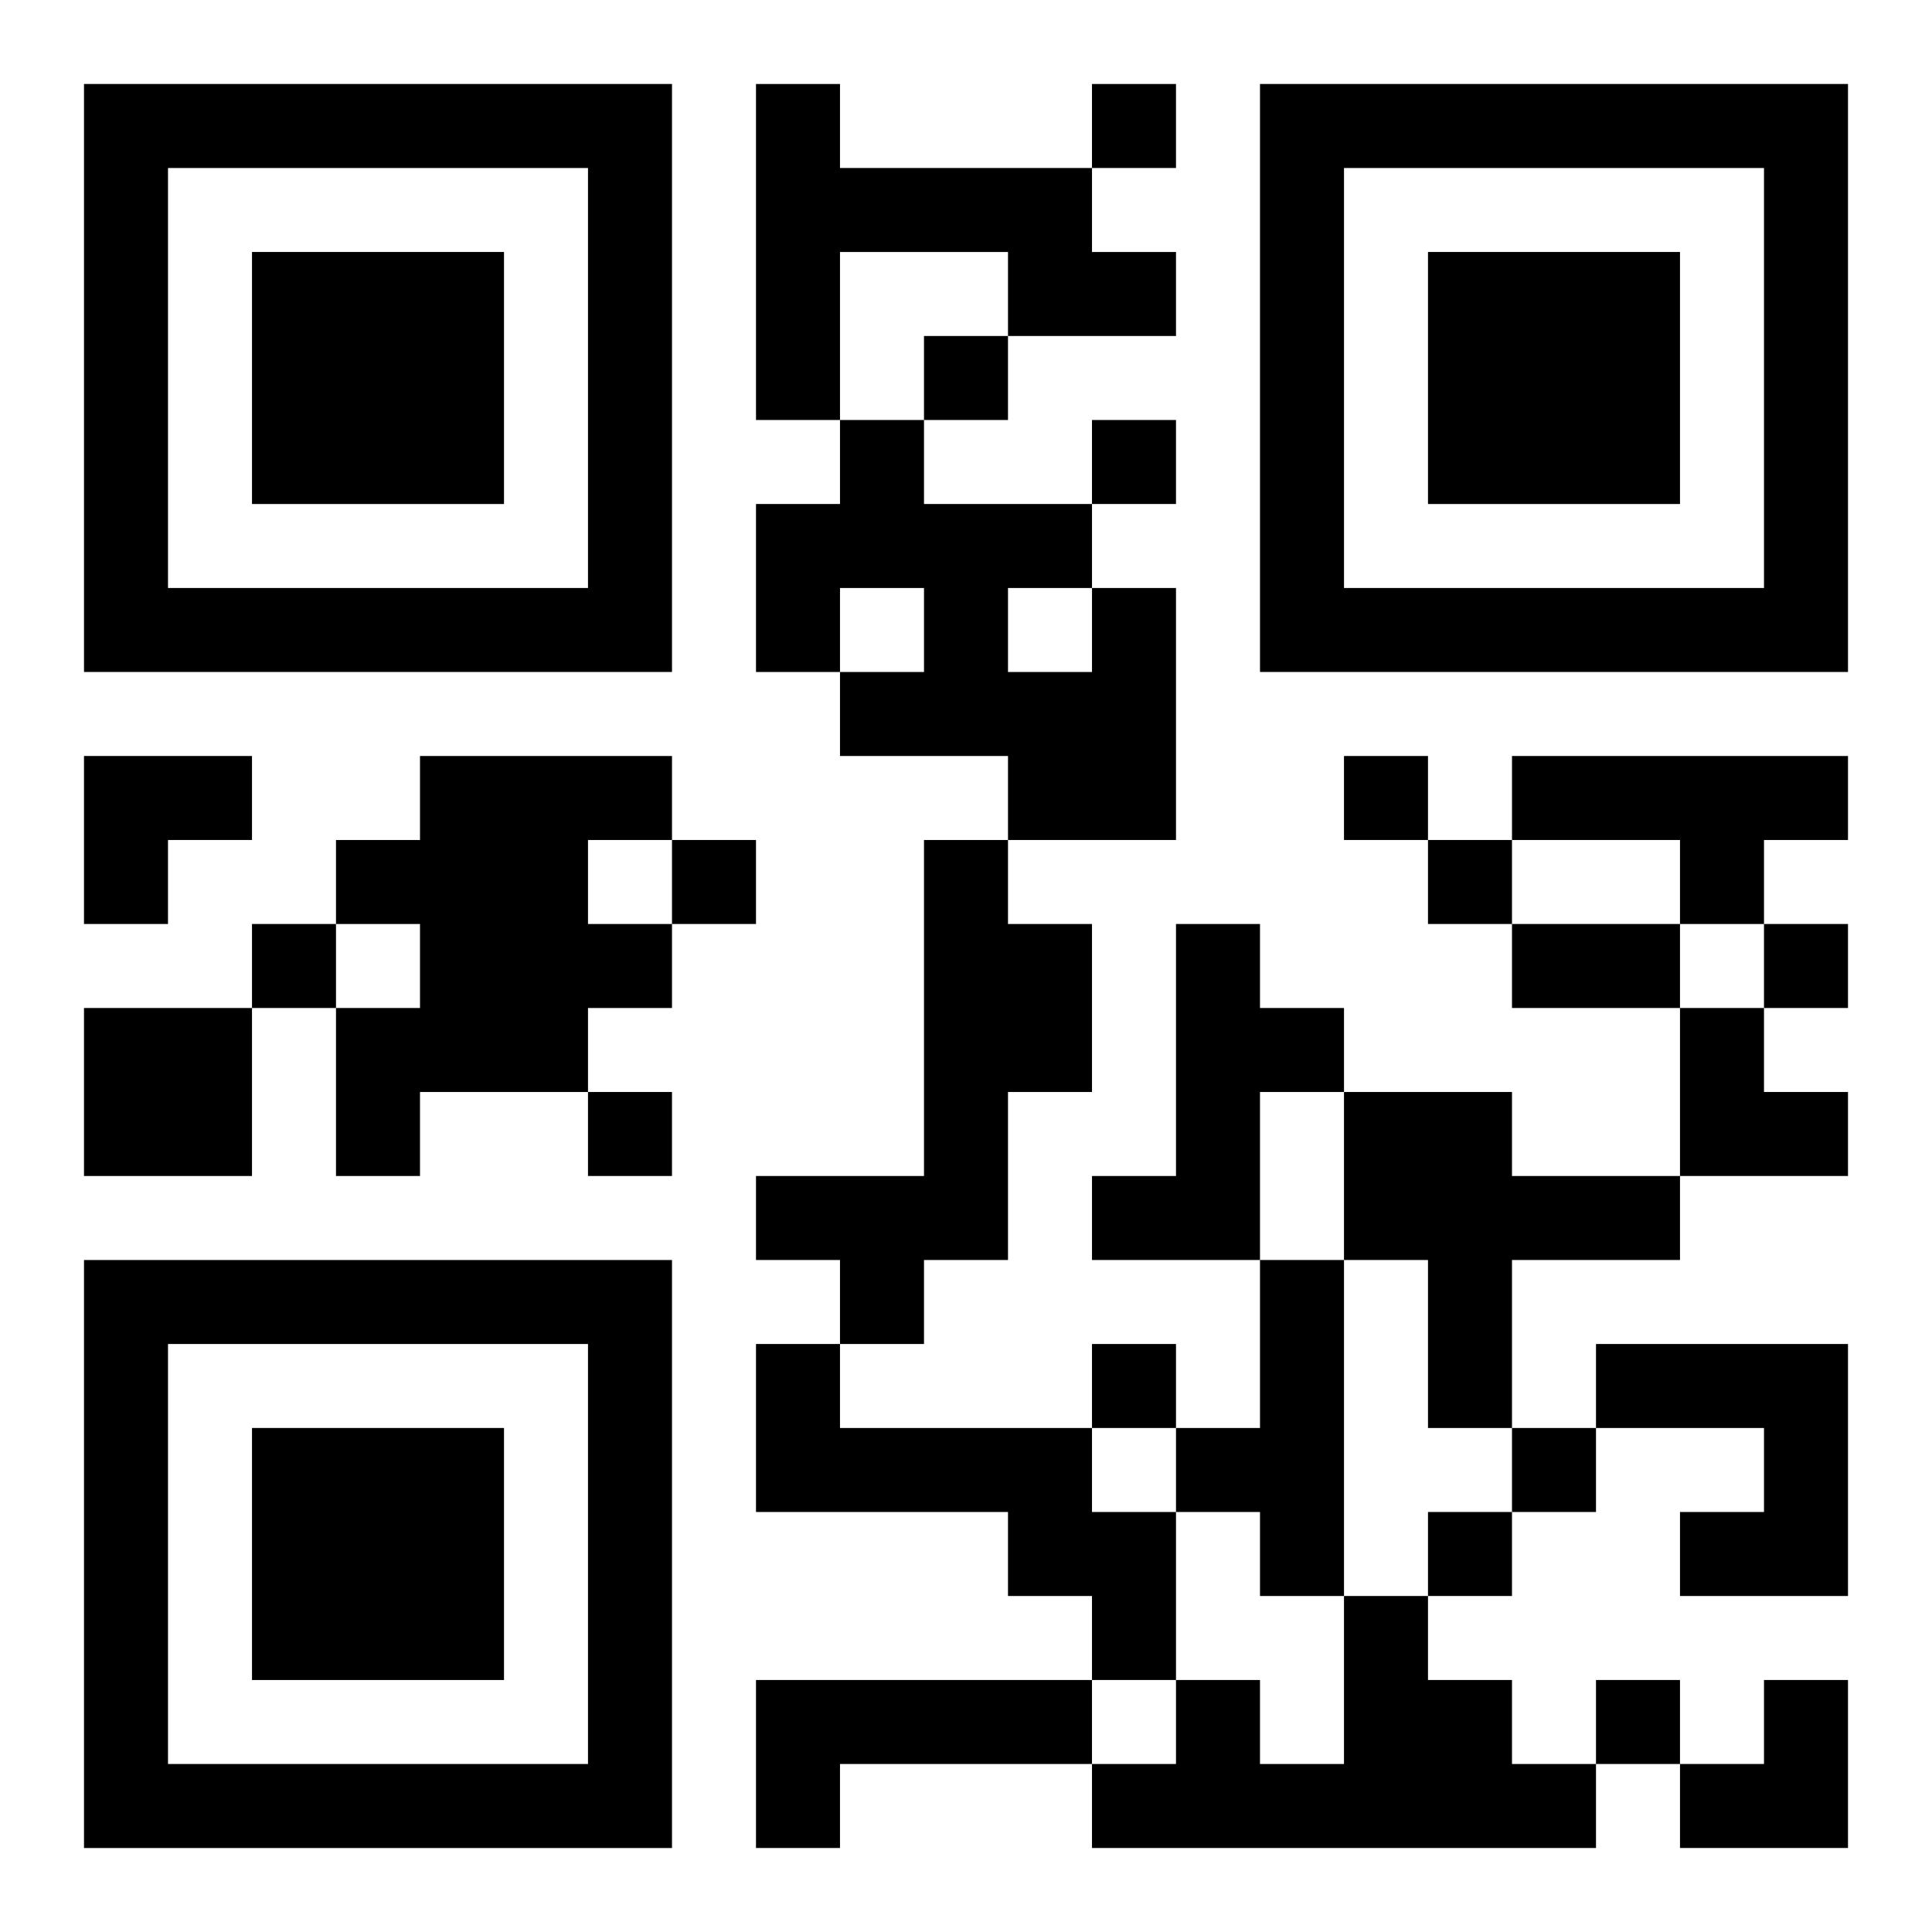
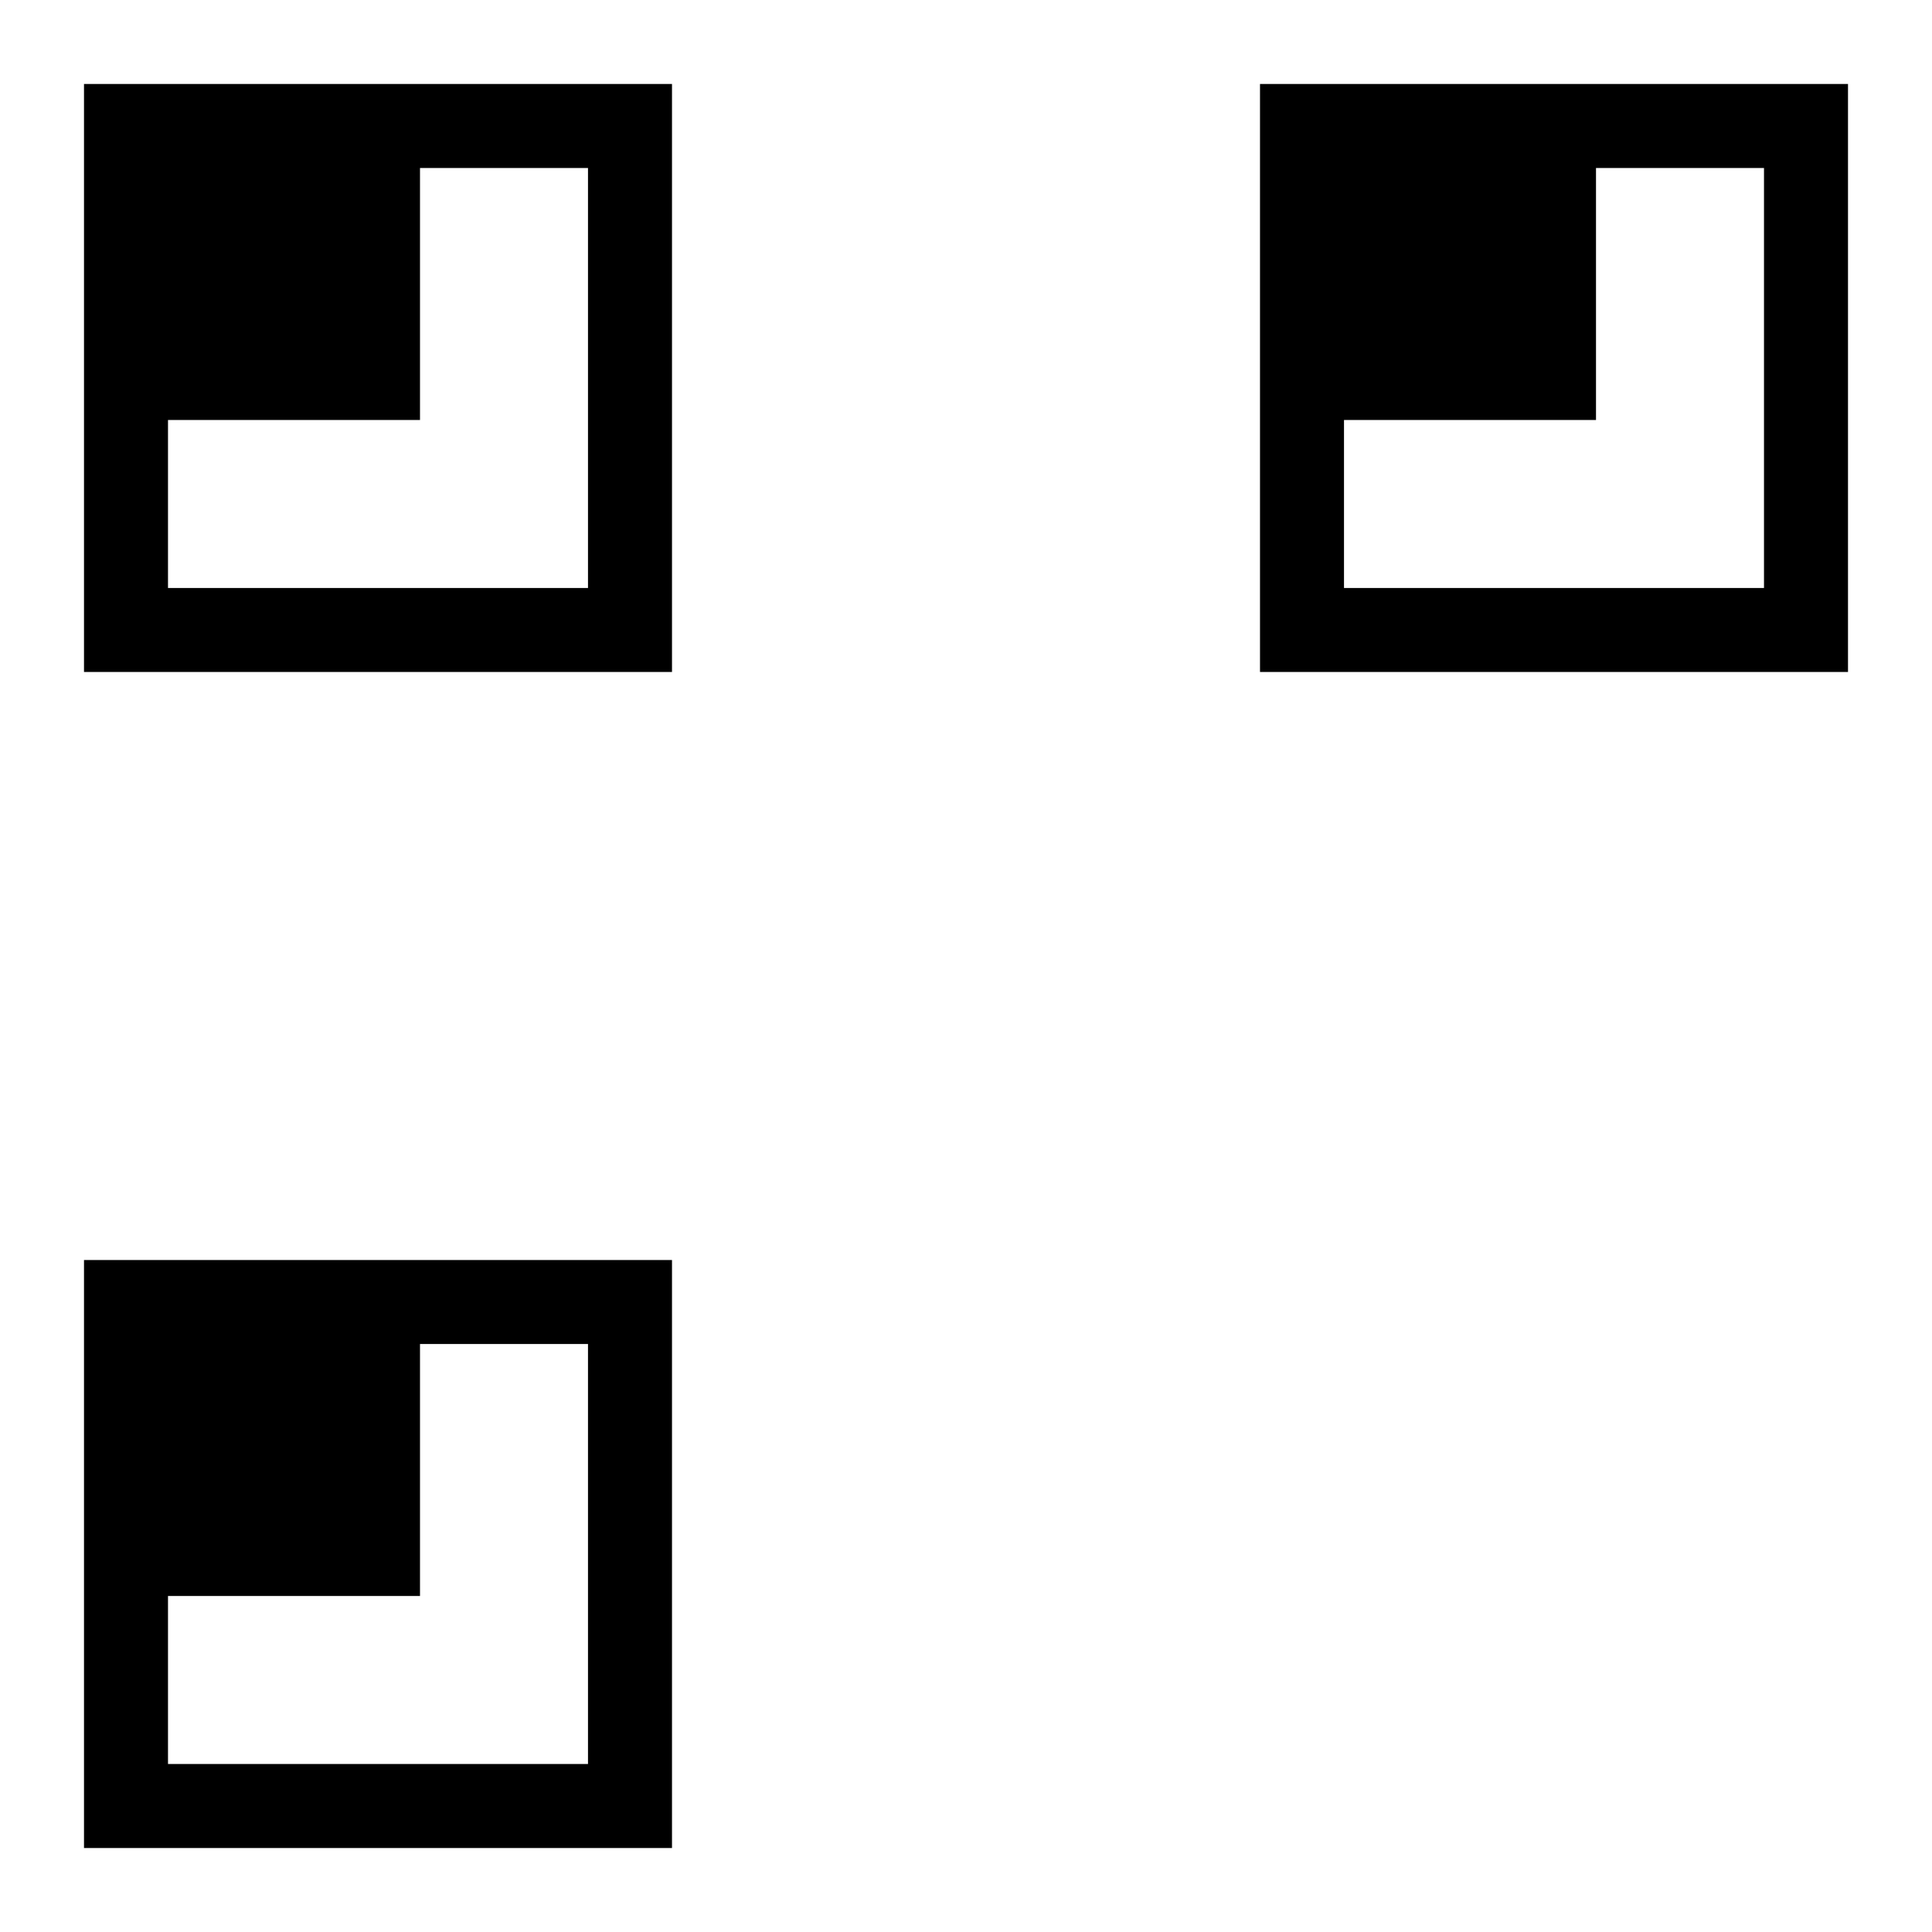
<svg xmlns="http://www.w3.org/2000/svg" xmlns:xlink="http://www.w3.org/1999/xlink" width="250" height="250" baseProfile="full" version="1.1" viewBox="-1 -1 23 23">
  <symbol id="a">
-     <path d="m0 7v7h7v-7h-7zm1 1h5v5h-5v-5zm1 1v3h3v-3h-3z" />
+     <path d="m0 7v7h7v-7h-7zm1 1h5v5h-5v-5zv3h3v-3h-3z" />
  </symbol>
  <use y="-7" xlink:href="#a" />
  <use y="7" xlink:href="#a" />
  <use x="14" y="-7" xlink:href="#a" />
-   <path d="m8 0h1v1h3v1h1v1h-2v-1h-2v2h-1v-4m4 6h1v3h-2v-1h-2v-1h1v-1h-1v1h-1v-2h1v-1h1v1h2v1m-1 0v1h1v-1h-1m-7 2h3v1h-1v1h1v1h-1v1h-2v1h-1v-2h1v-1h-1v-1h1v-1m13 0h4v1h-1v1h-1v-1h-2v-1m-7 1h1v1h1v2h-1v2h-1v1h-1v-1h-1v-1h2v-4m3 1h1v1h1v1h-1v2h-2v-1h1v-3m-13 1h2v2h-2v-2m15 1h2v1h2v1h-2v2h-1v-2h-1v-2m-1 2h1v4h-1v-1h-1v-1h1v-2m-6 1h1v1h3v1h1v2h-1v-1h-1v-1h-3v-2m10 0h3v3h-2v-1h1v-1h-2v-1m-3 3h1v1h1v1h1v1h-6v-1h1v-1h1v1h1v-2m-7 1h4v1h-3v1h-1v-2m4-19v1h1v-1h-1m-2 3v1h1v-1h-1m2 1v1h1v-1h-1m3 4v1h1v-1h-1m-8 1v1h1v-1h-1m9 0v1h1v-1h-1m-14 1v1h1v-1h-1m18 0v1h1v-1h-1m-14 2v1h1v-1h-1m6 3v1h1v-1h-1m5 1v1h1v-1h-1m-1 1v1h1v-1h-1m2 2v1h1v-1h-1m-1-9h2v1h-2v-1m-17-2h2v1h-1v1h-1zm19 3h1v1h1v1h-2zm0 8m1 0h1v2h-2v-1h1z" />
</svg>